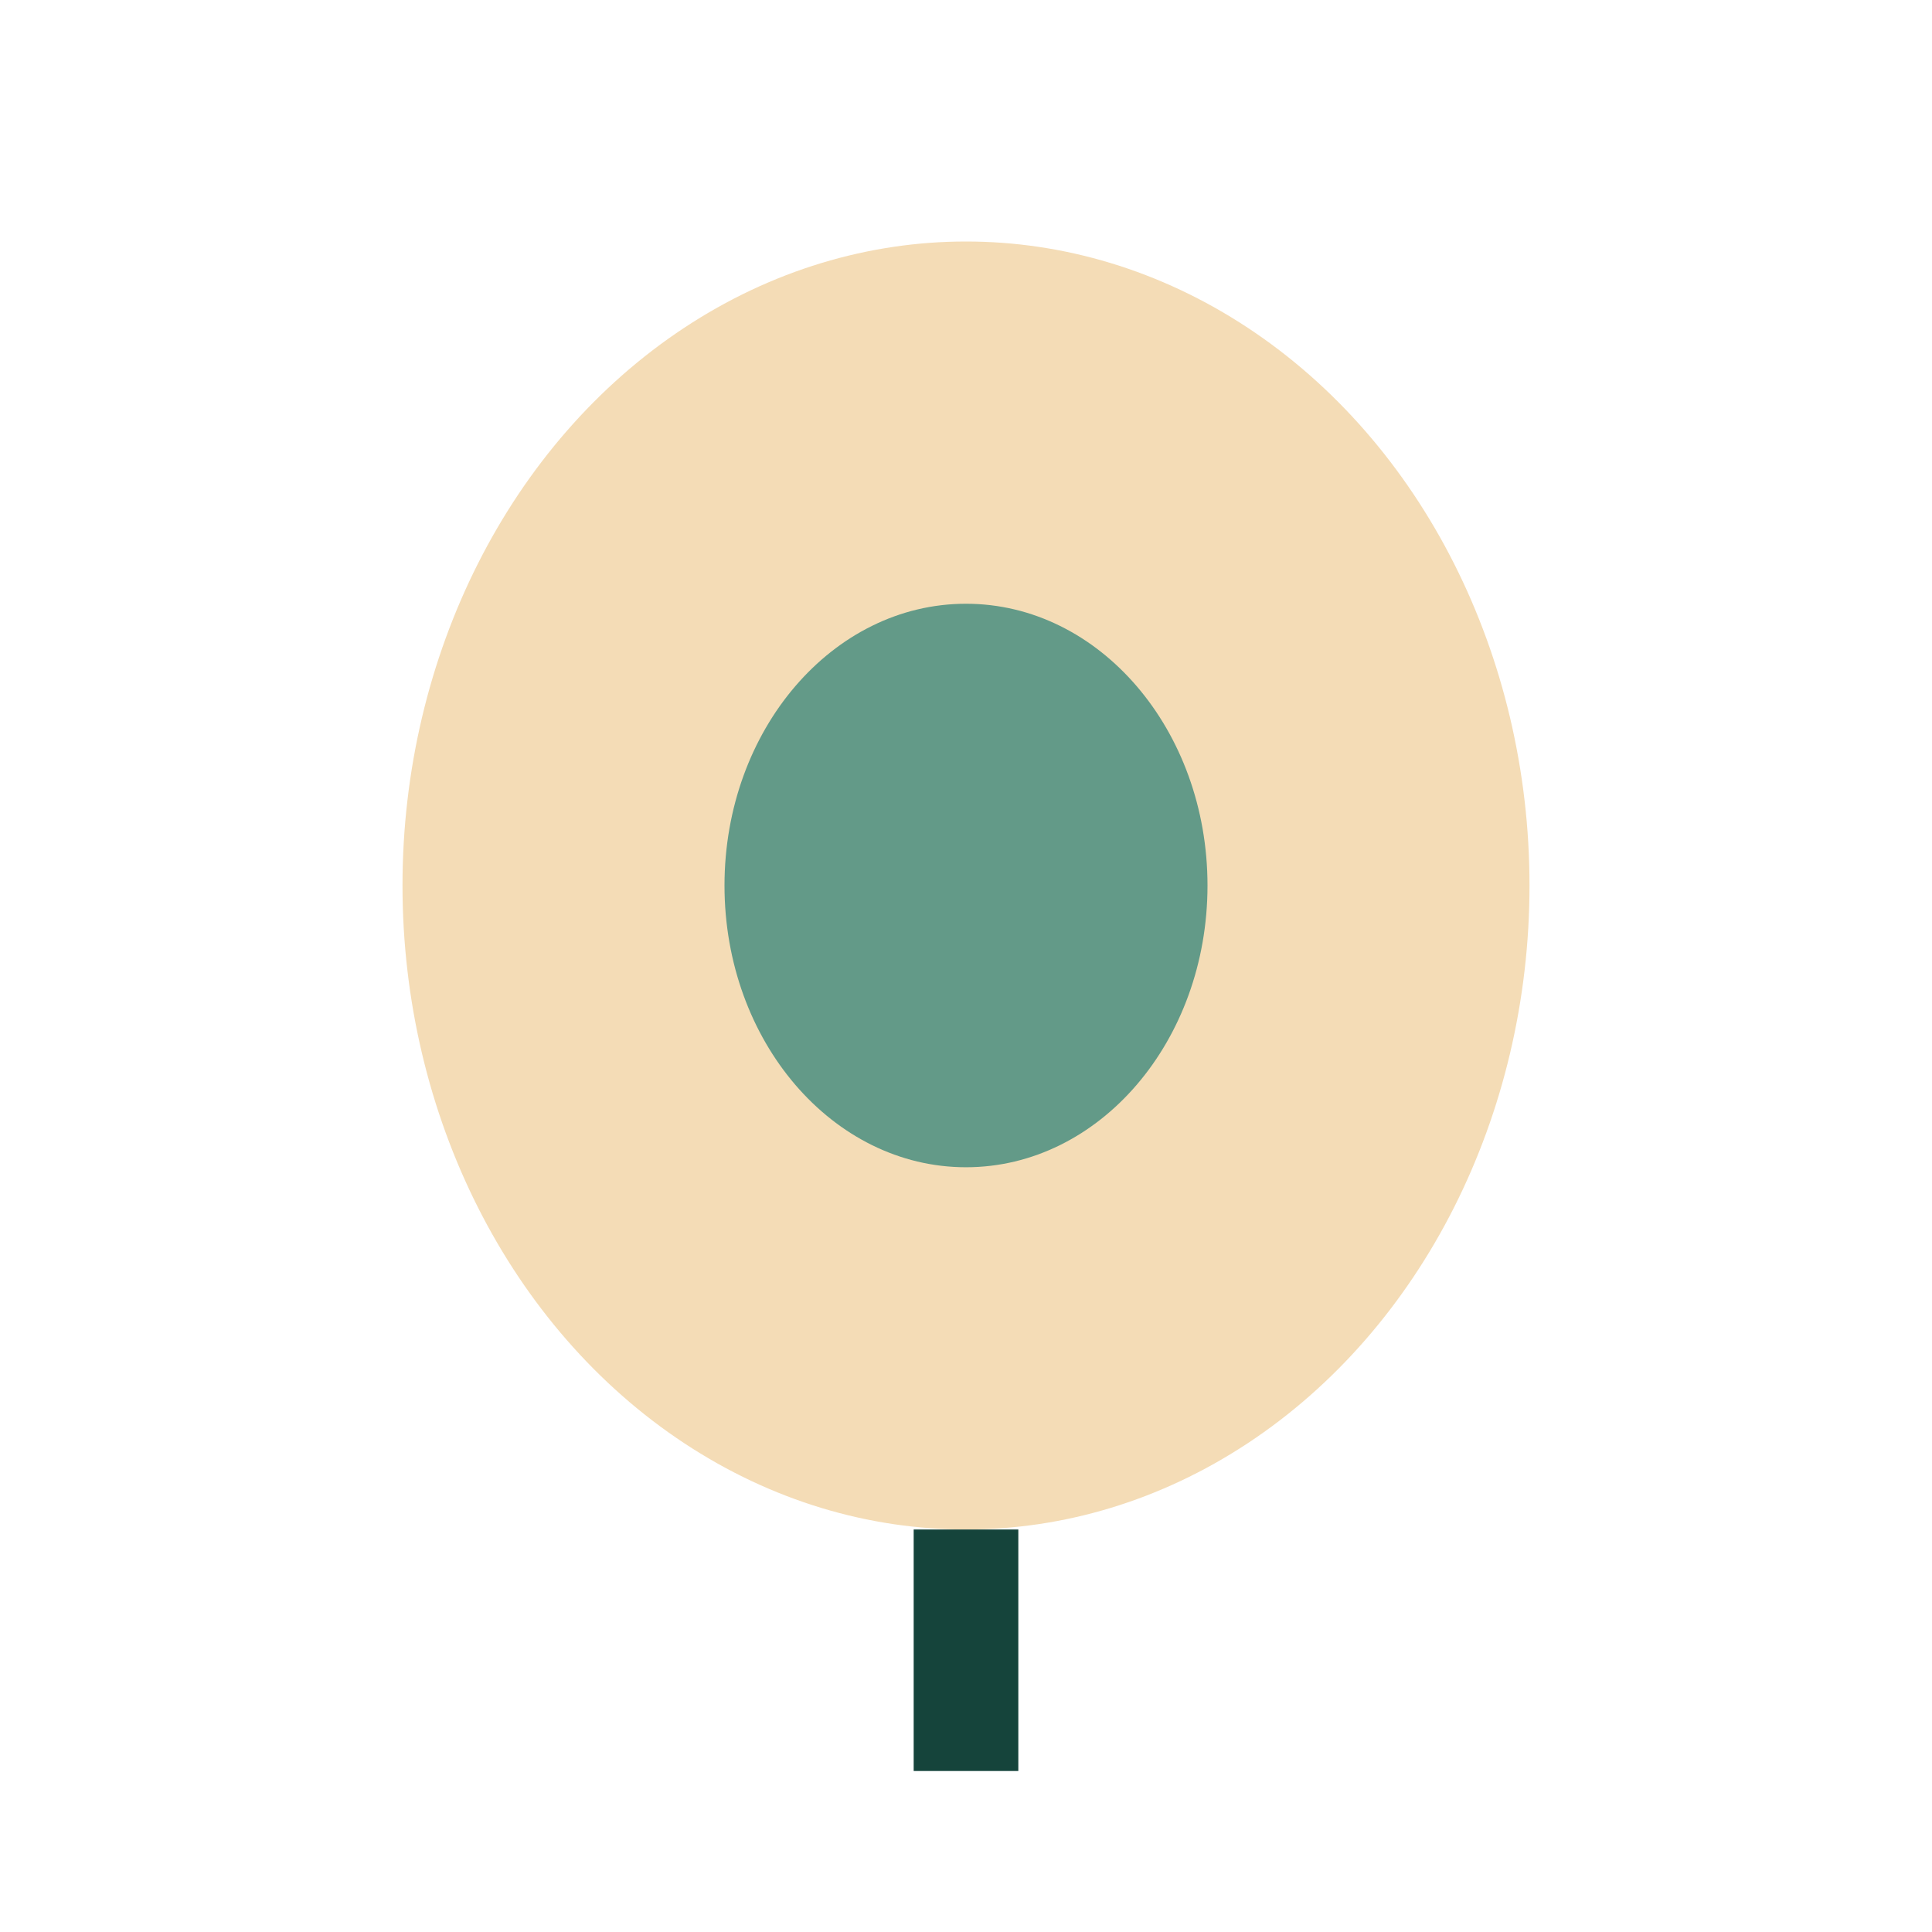
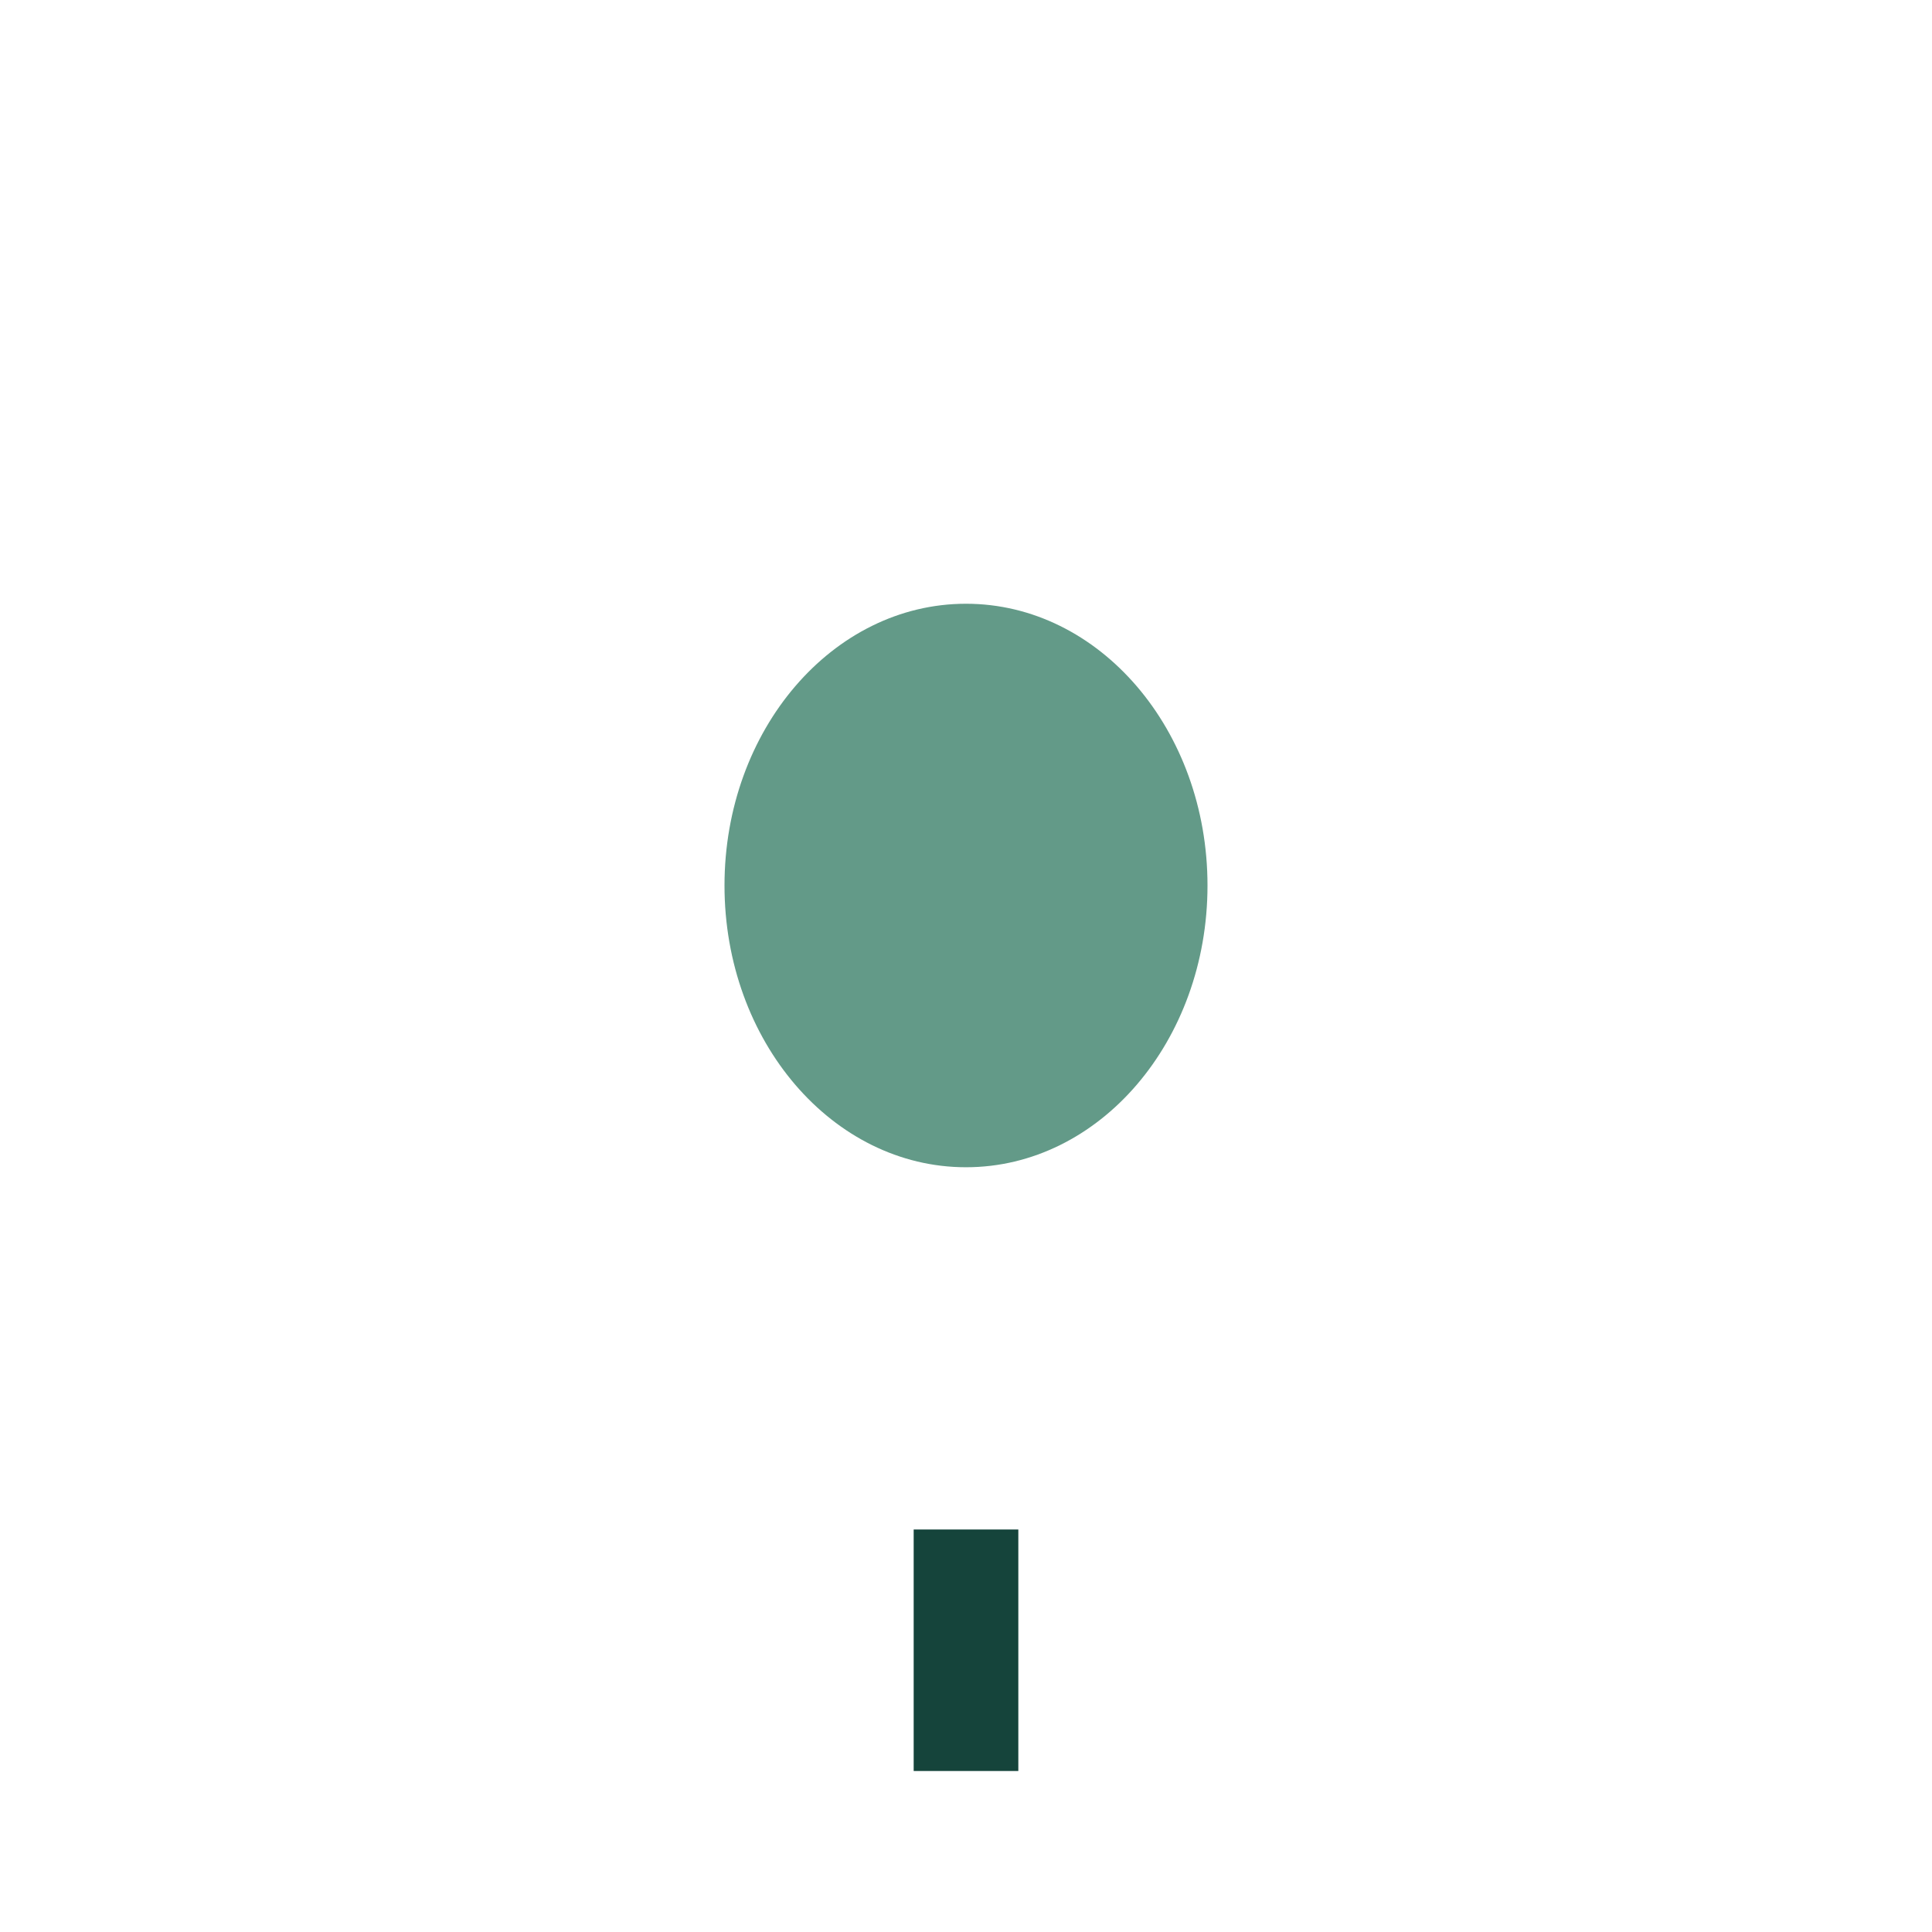
<svg xmlns="http://www.w3.org/2000/svg" width="24" height="24" viewBox="0 0 24 24">
-   <ellipse cx="12" cy="11" rx="7" ry="8" fill="#F4DCB6" />
  <ellipse cx="12" cy="11" rx="3" ry="3.5" fill="#639A88" />
  <path d="M12 19v3" stroke="#15443B" stroke-width="1.3" />
</svg>